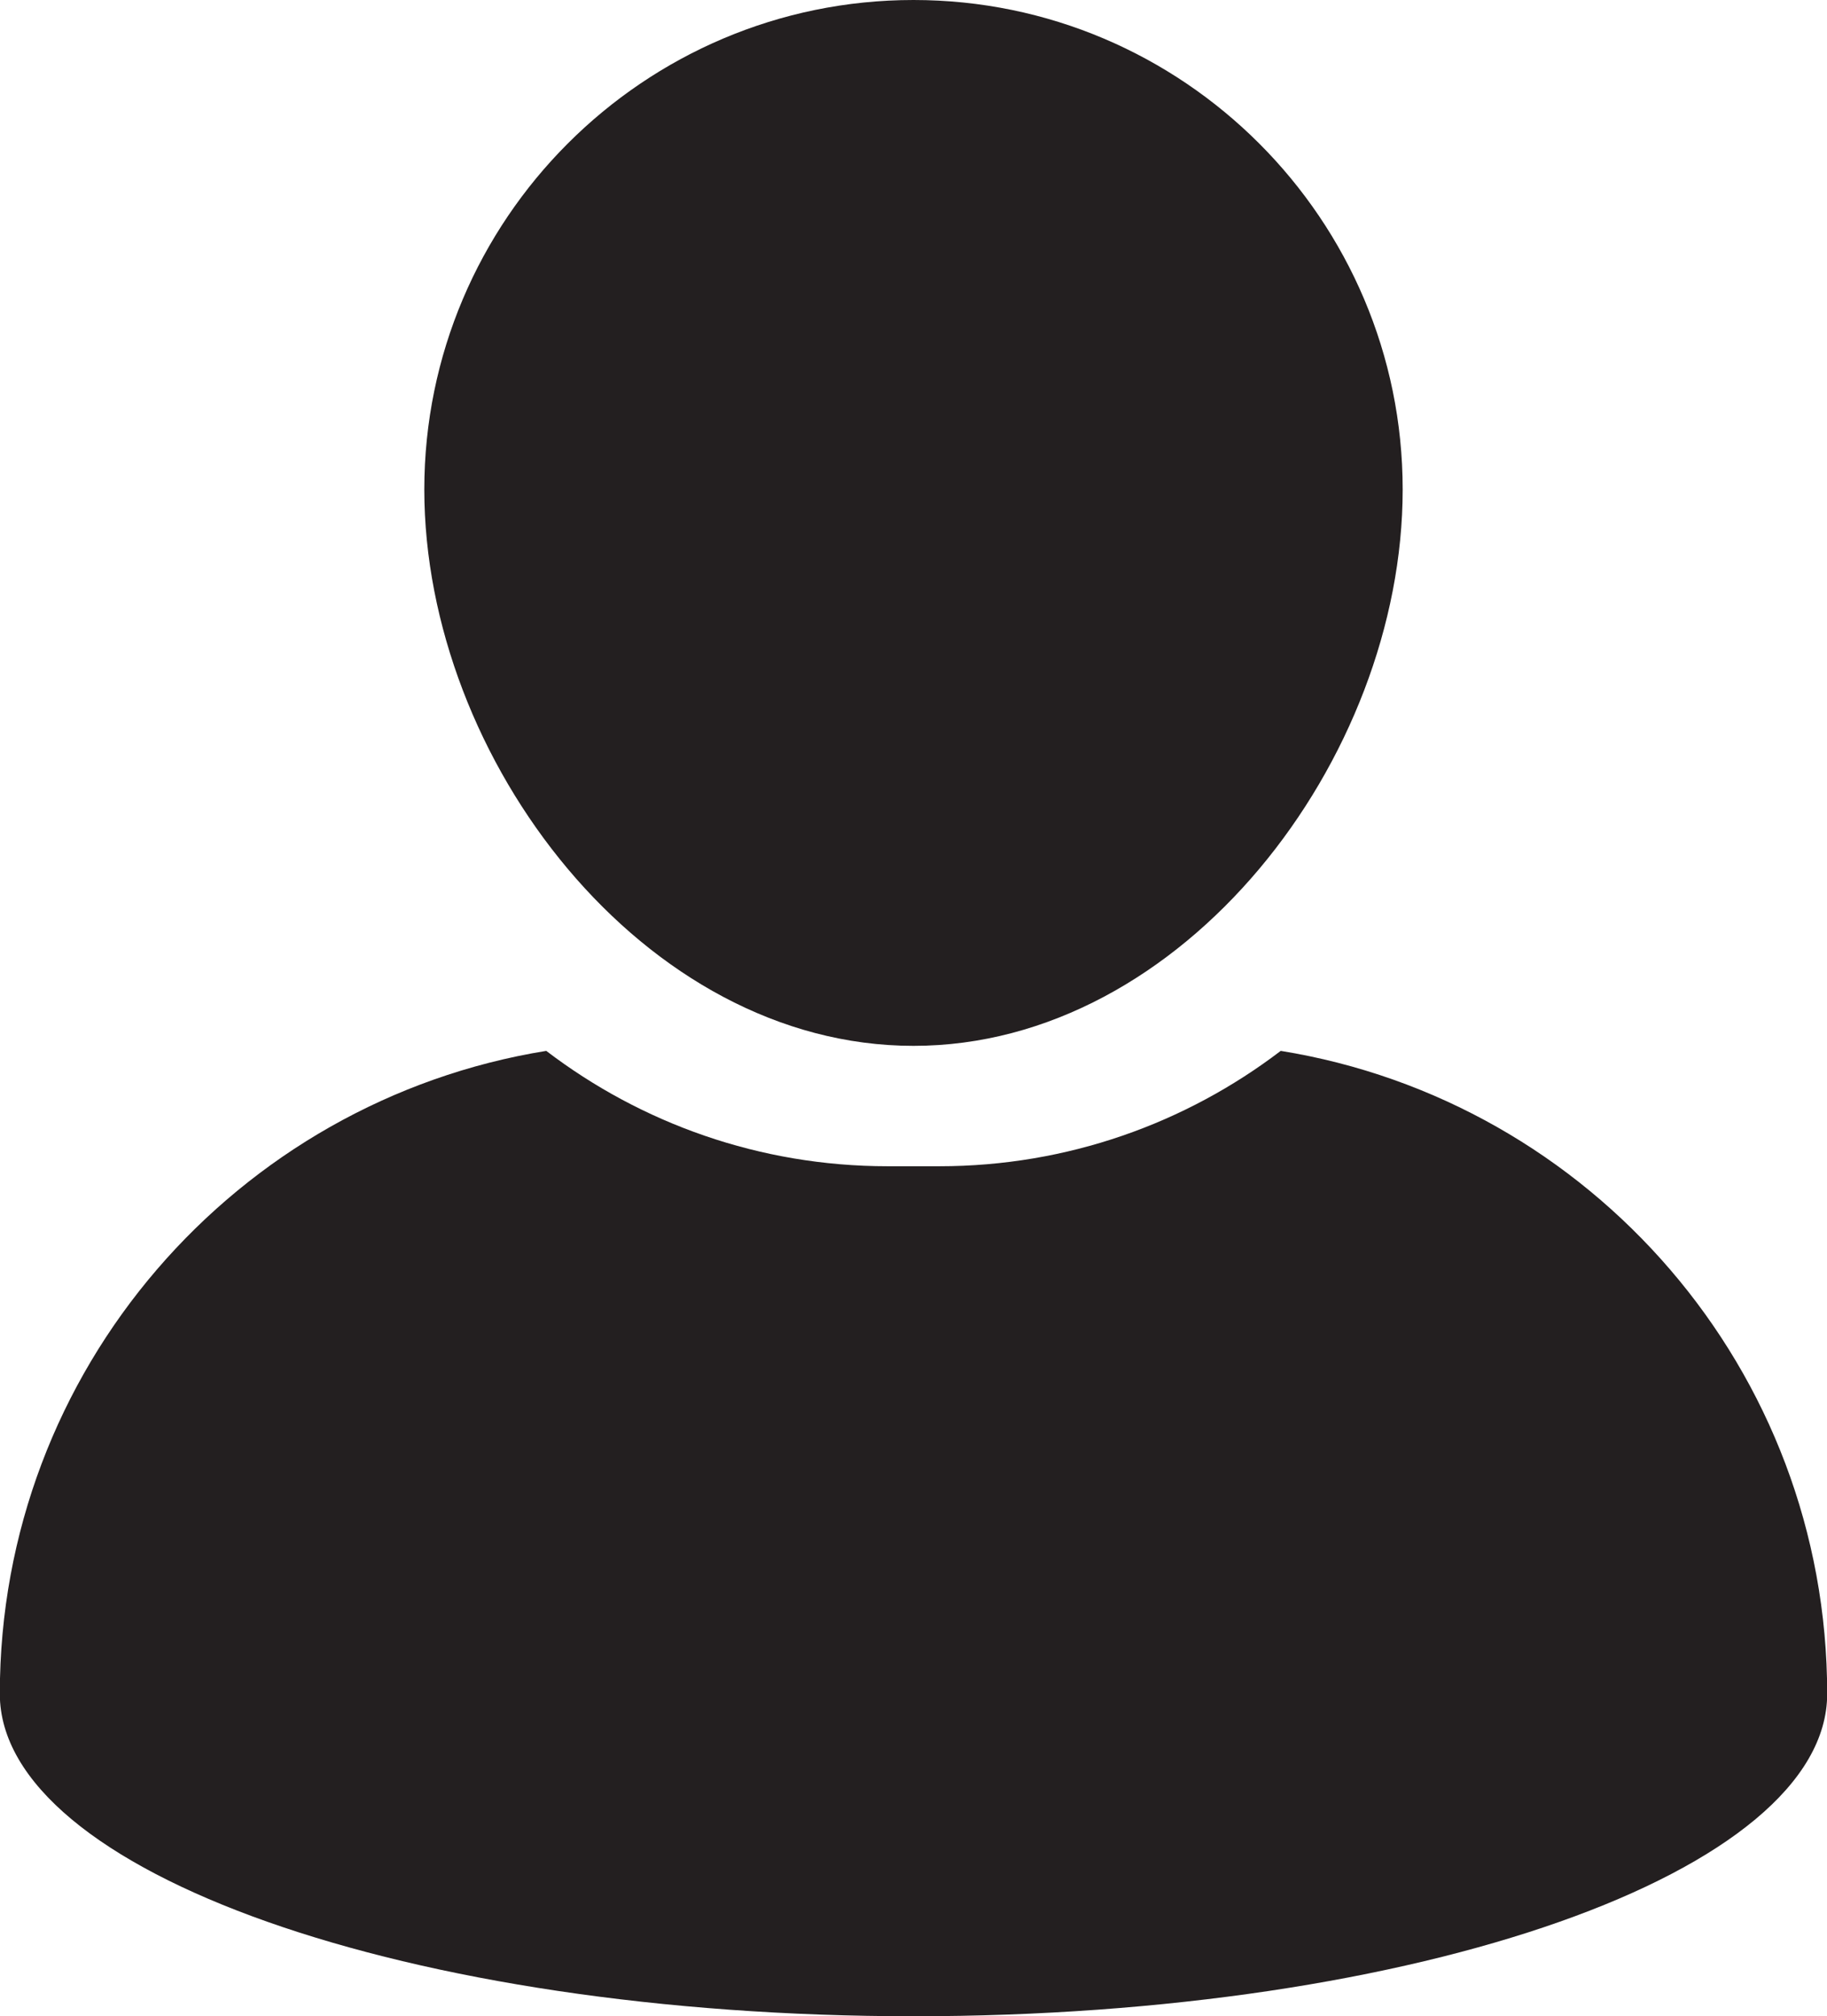
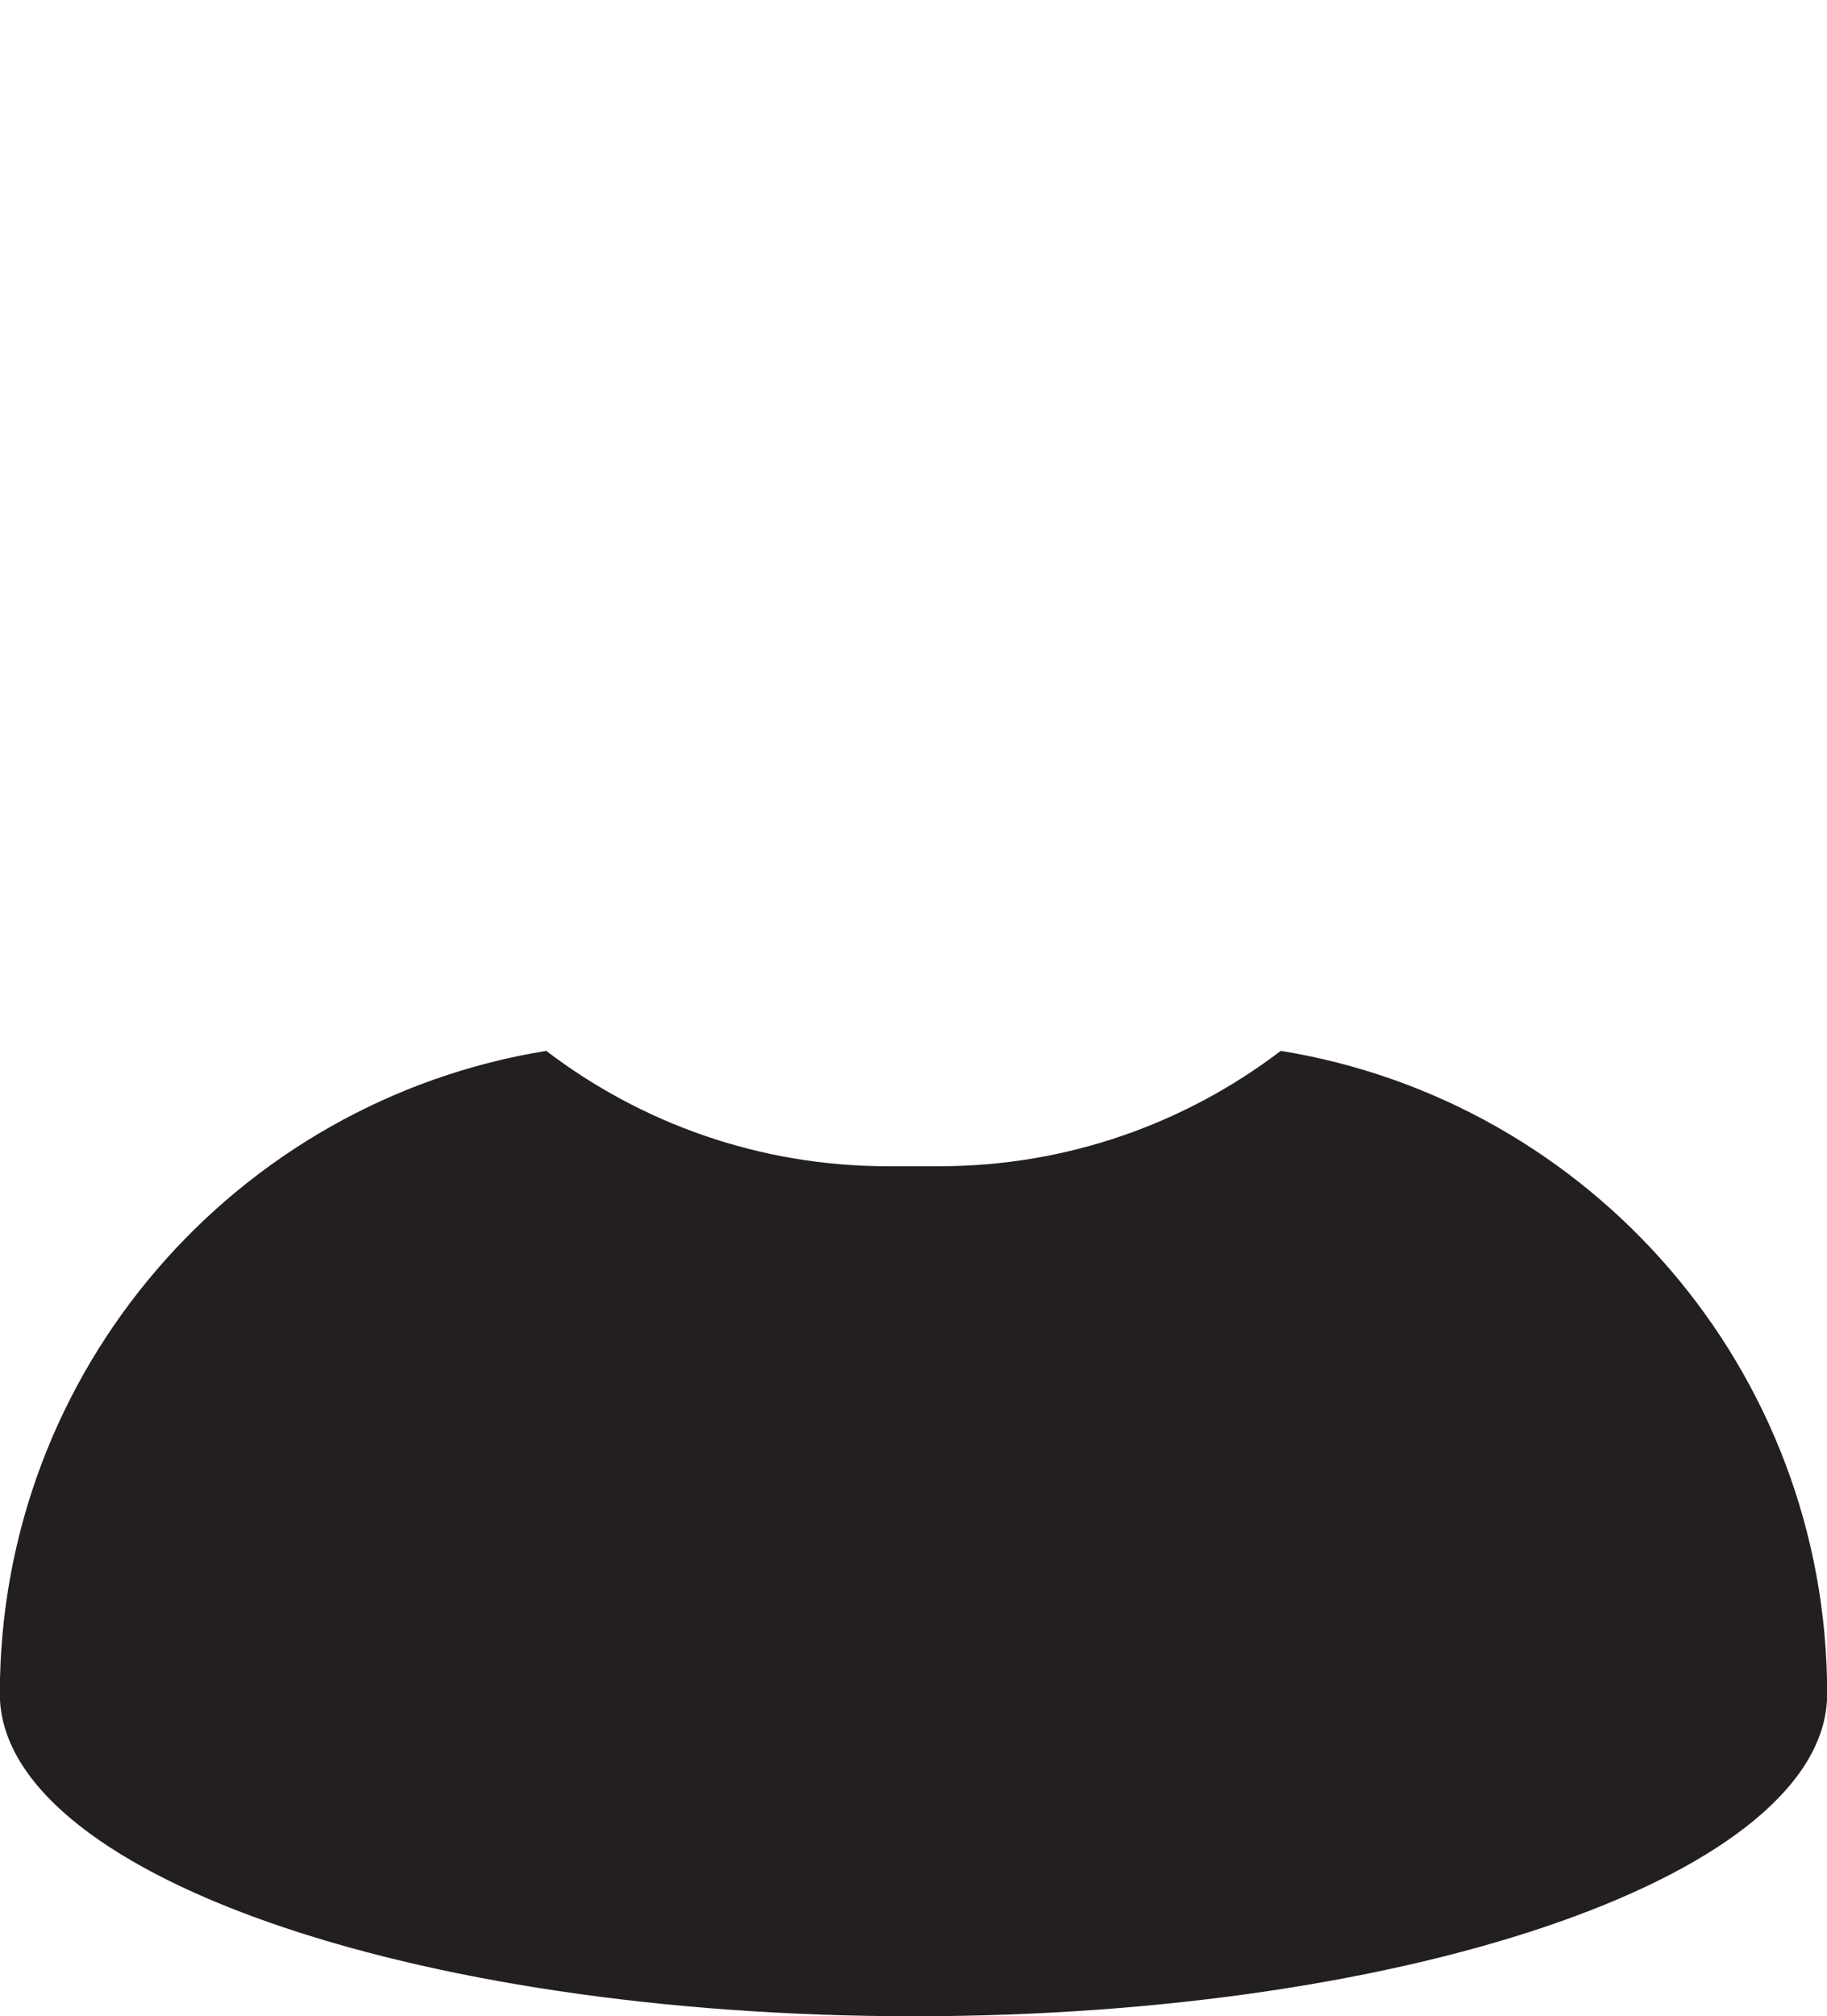
<svg xmlns="http://www.w3.org/2000/svg" baseProfile="tiny" fill="#231f20" height="90" preserveAspectRatio="xMidYMid meet" version="1" viewBox="9.2 5.0 81.6 90.0" width="81.6" zoomAndPan="magnify">
  <g>
    <g id="change1_1">
-       <path d="M50,51.684c12.048,0,21.848-12.787,21.848-24.834S62.048,5,50,5s-21.849,9.803-21.849,21.85 C28.153,38.896,37.953,51.684,50,51.684z" />
      <path d="M66.402,51.908c-4.238,3.229-9.525,5.15-15.252,5.15H48.85c-5.728,0-11.016-1.922-15.253-5.15 C19.759,54.145,9.192,66.139,9.192,80.607C9.192,88.555,27.462,95,50,95c22.537,0,40.808-6.445,40.808-14.393 C90.808,66.139,80.24,54.145,66.402,51.908z" />
    </g>
  </g>
</svg>